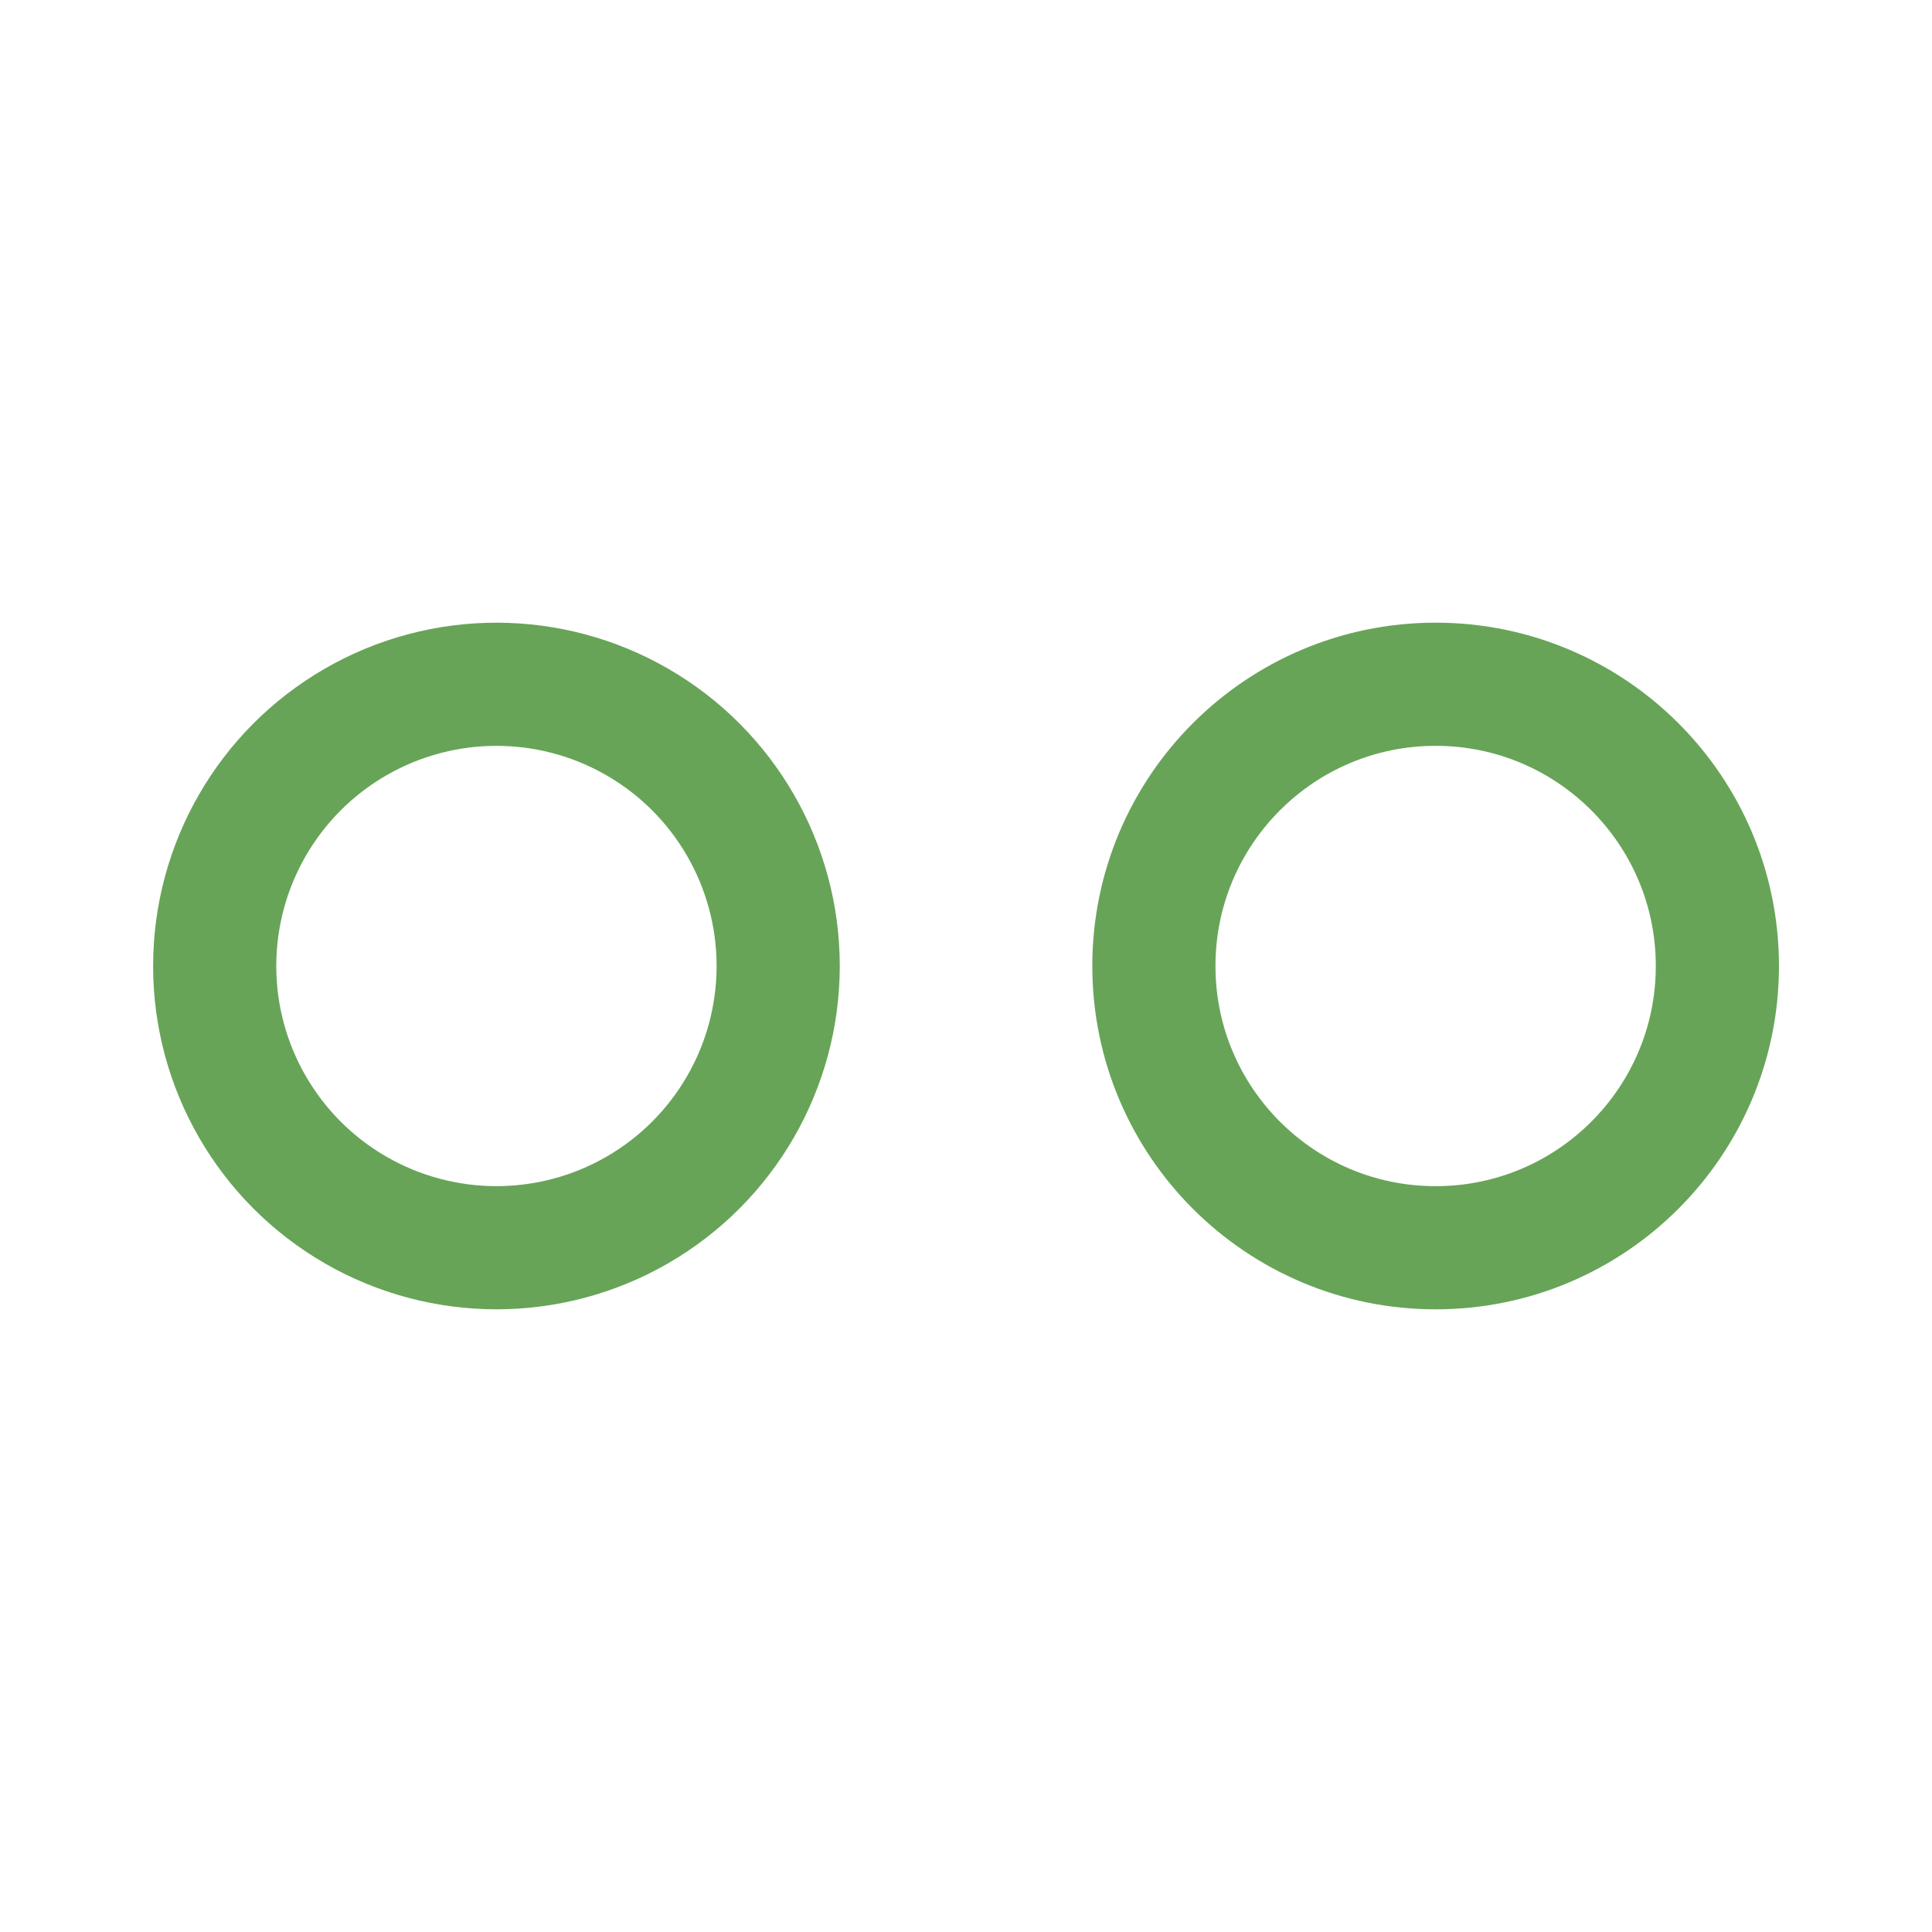
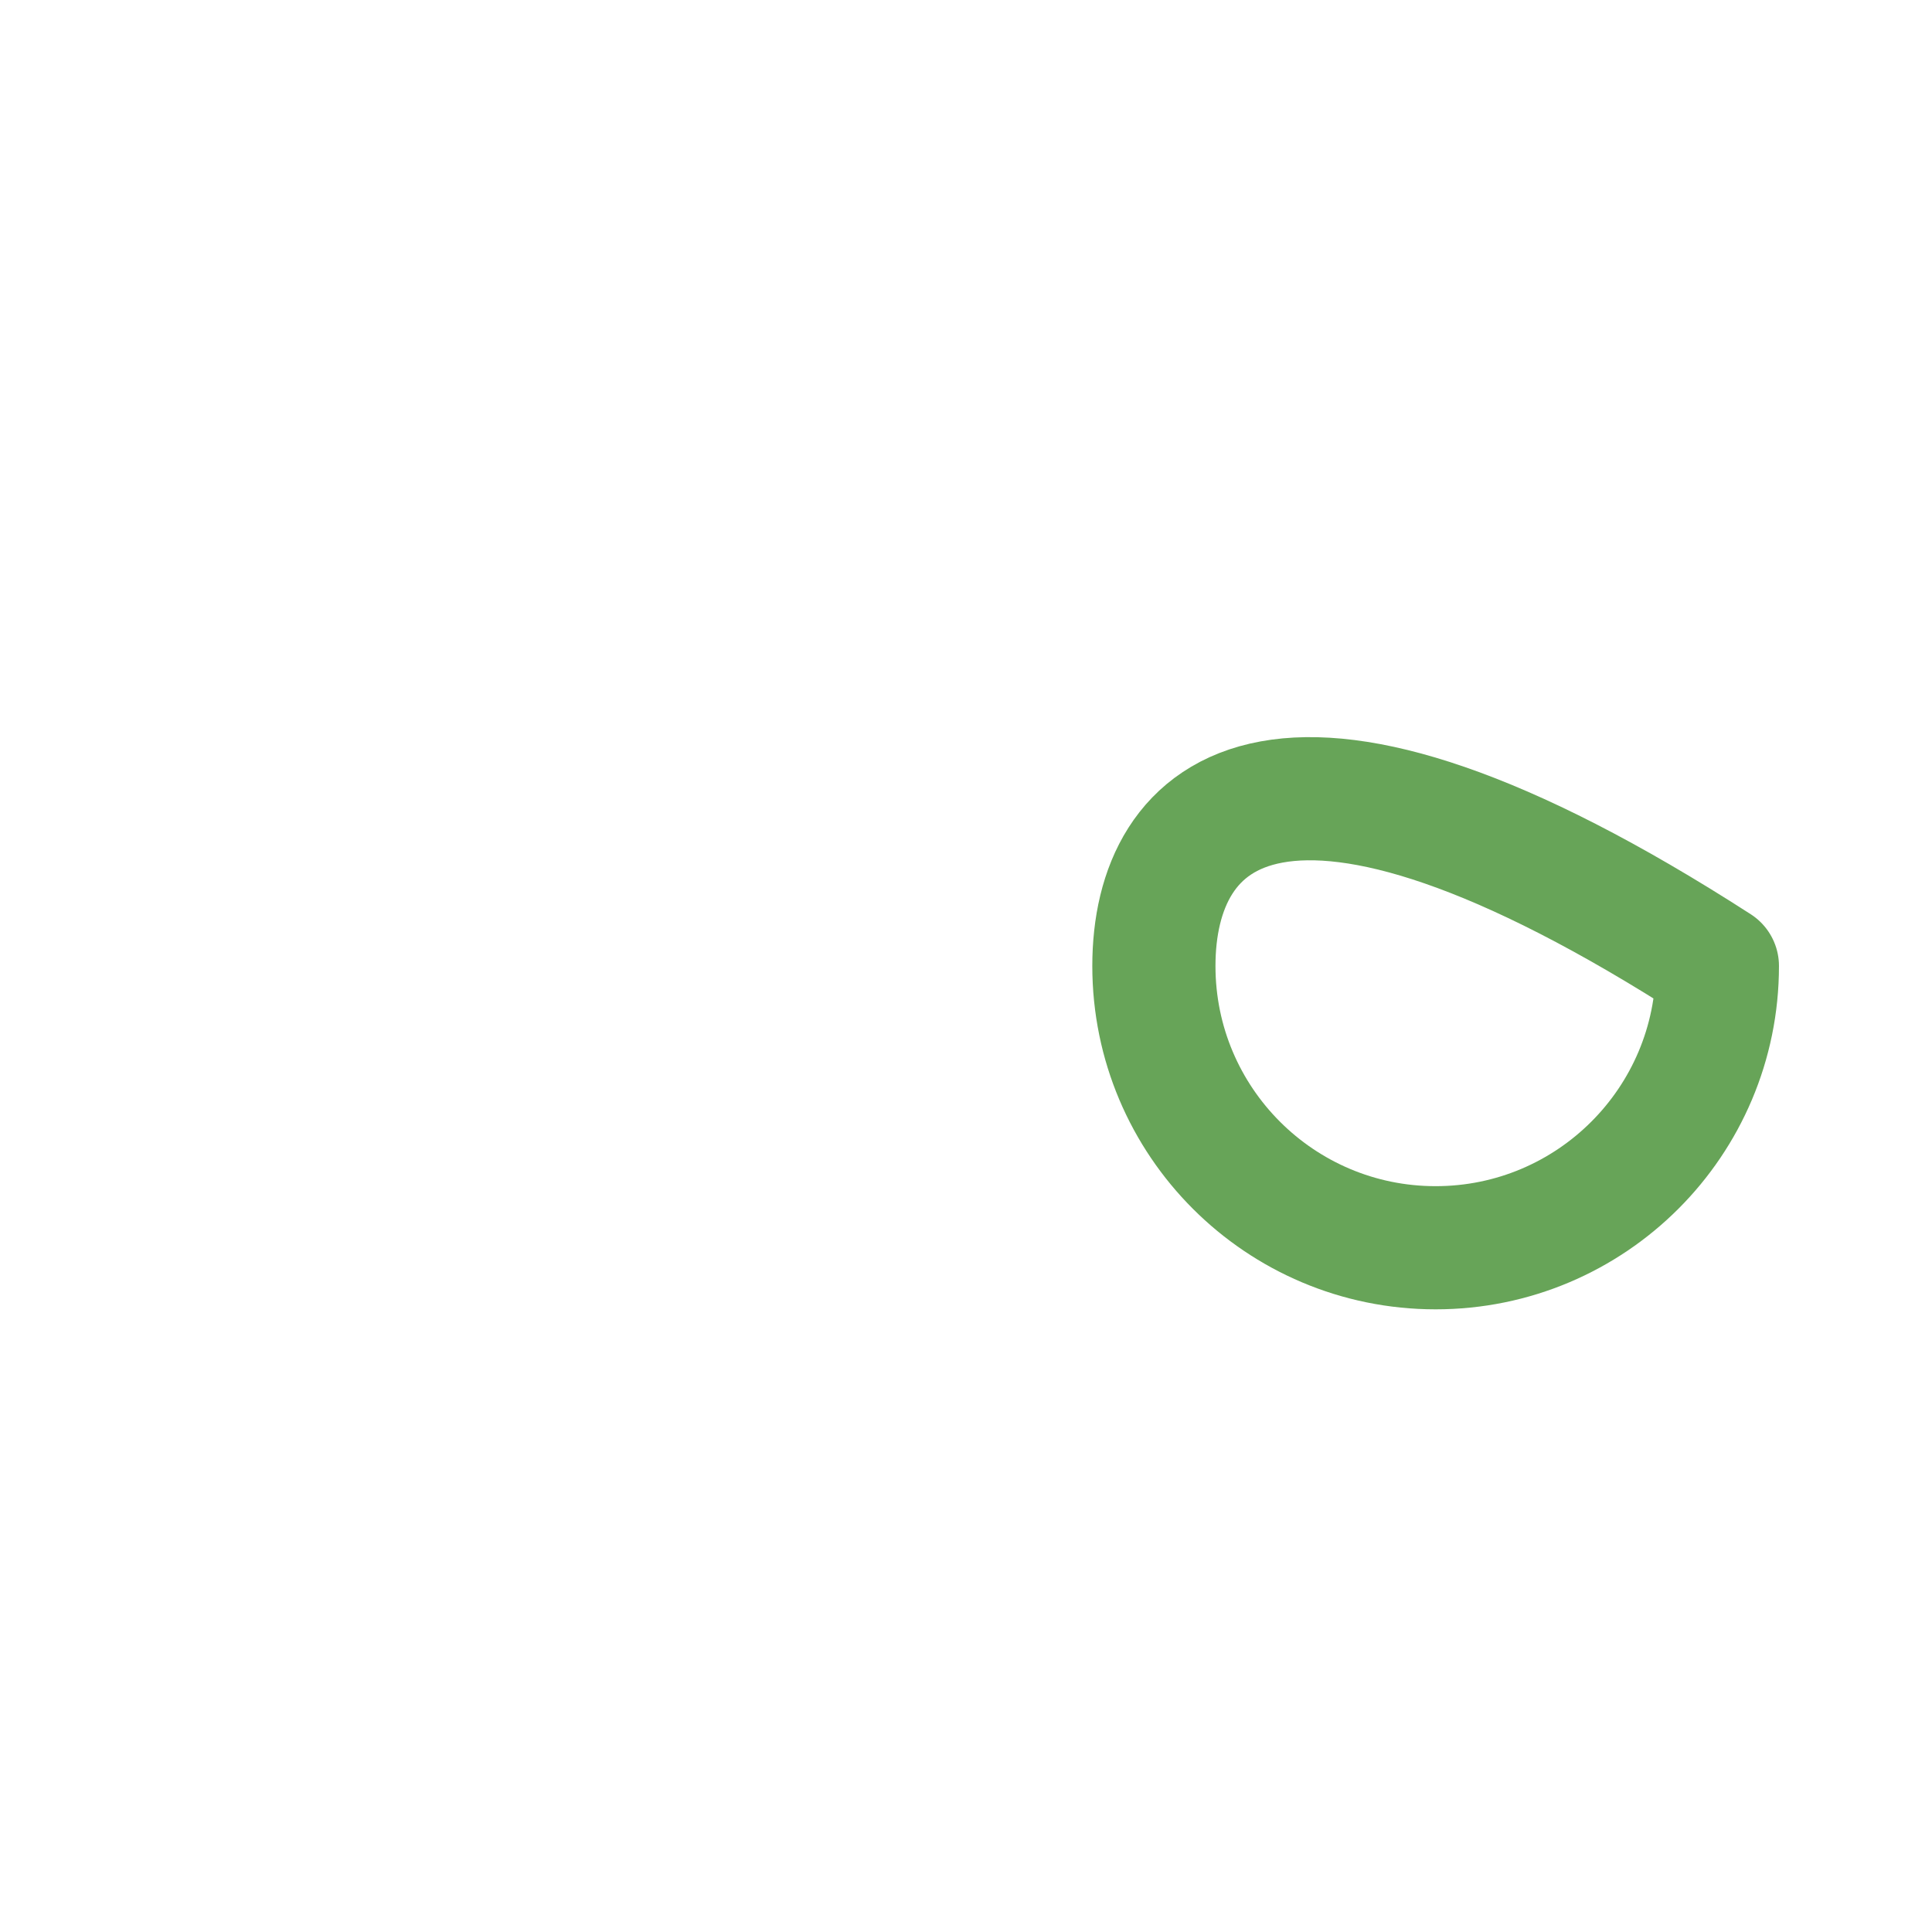
<svg xmlns="http://www.w3.org/2000/svg" width="24px" height="24px" viewBox="0 0 24 24" version="1.1">
  <title>icon-flickr</title>
  <g id="icon-flickr" stroke="none" stroke-width="1" fill="none" fill-rule="evenodd" stroke-linecap="round" stroke-linejoin="round">
    <g transform="translate(2.667, 8.5)" id="Path" stroke="#67A458" stroke-width="1.53">
-       <path d="M0,3.5 C0,4.75 0.667,5.906 1.75,6.531 C2.833,7.156 4.167,7.156 5.25,6.531 C6.333,5.906 7,4.75 7,3.5 C7,2.25 6.333,1.094 5.25,0.469 C4.167,-0.156 2.833,-0.156 1.75,0.469 C0.667,1.094 0,2.25 0,3.5" />
-       <path d="M11.667,3.5 C11.667,5.433 13.234,7 15.167,7 C17.1,7 18.667,5.433 18.667,3.5 C18.667,1.567 17.1,5.21540634e-08 15.167,5.21540634e-08 C13.234,5.21540634e-08 11.667,1.567 11.667,3.5" />
+       <path d="M11.667,3.5 C11.667,5.433 13.234,7 15.167,7 C17.1,7 18.667,5.433 18.667,3.5 C13.234,5.21540634e-08 11.667,1.567 11.667,3.5" />
    </g>
  </g>
</svg>